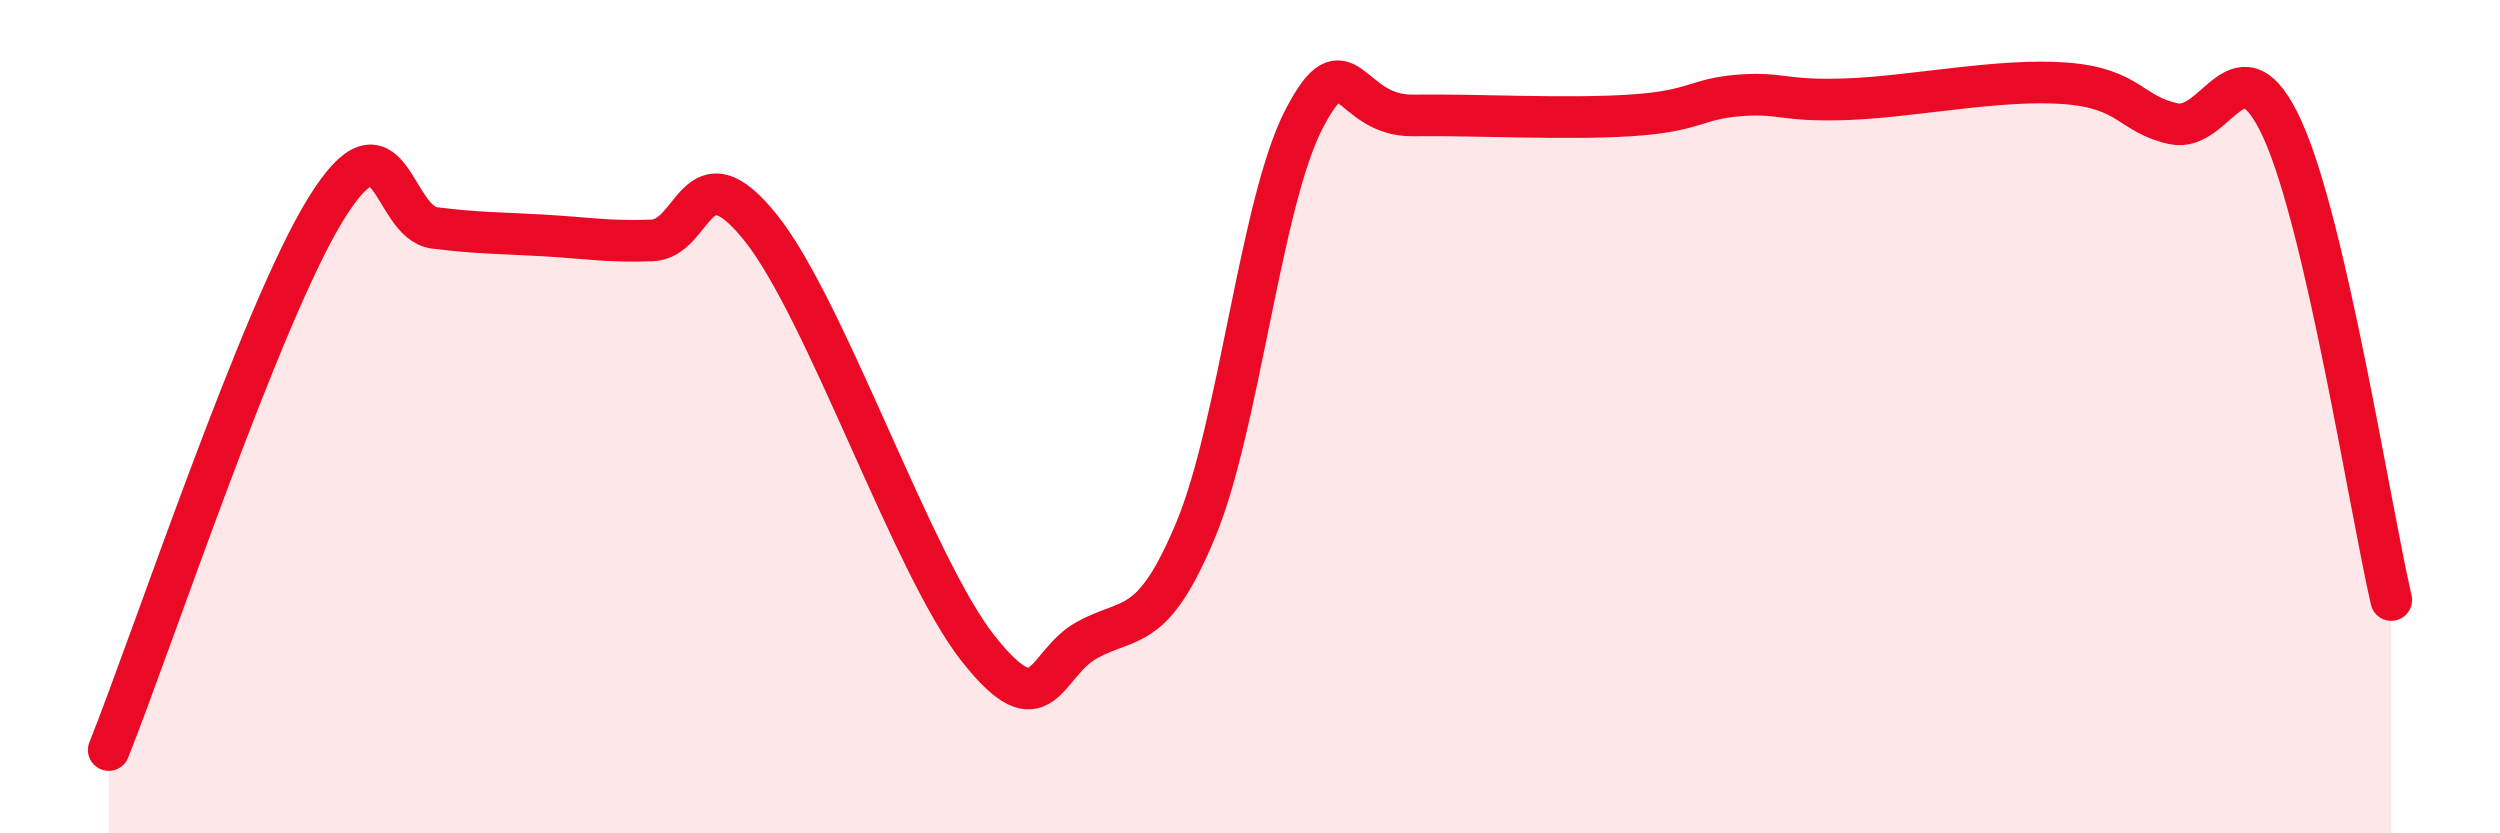
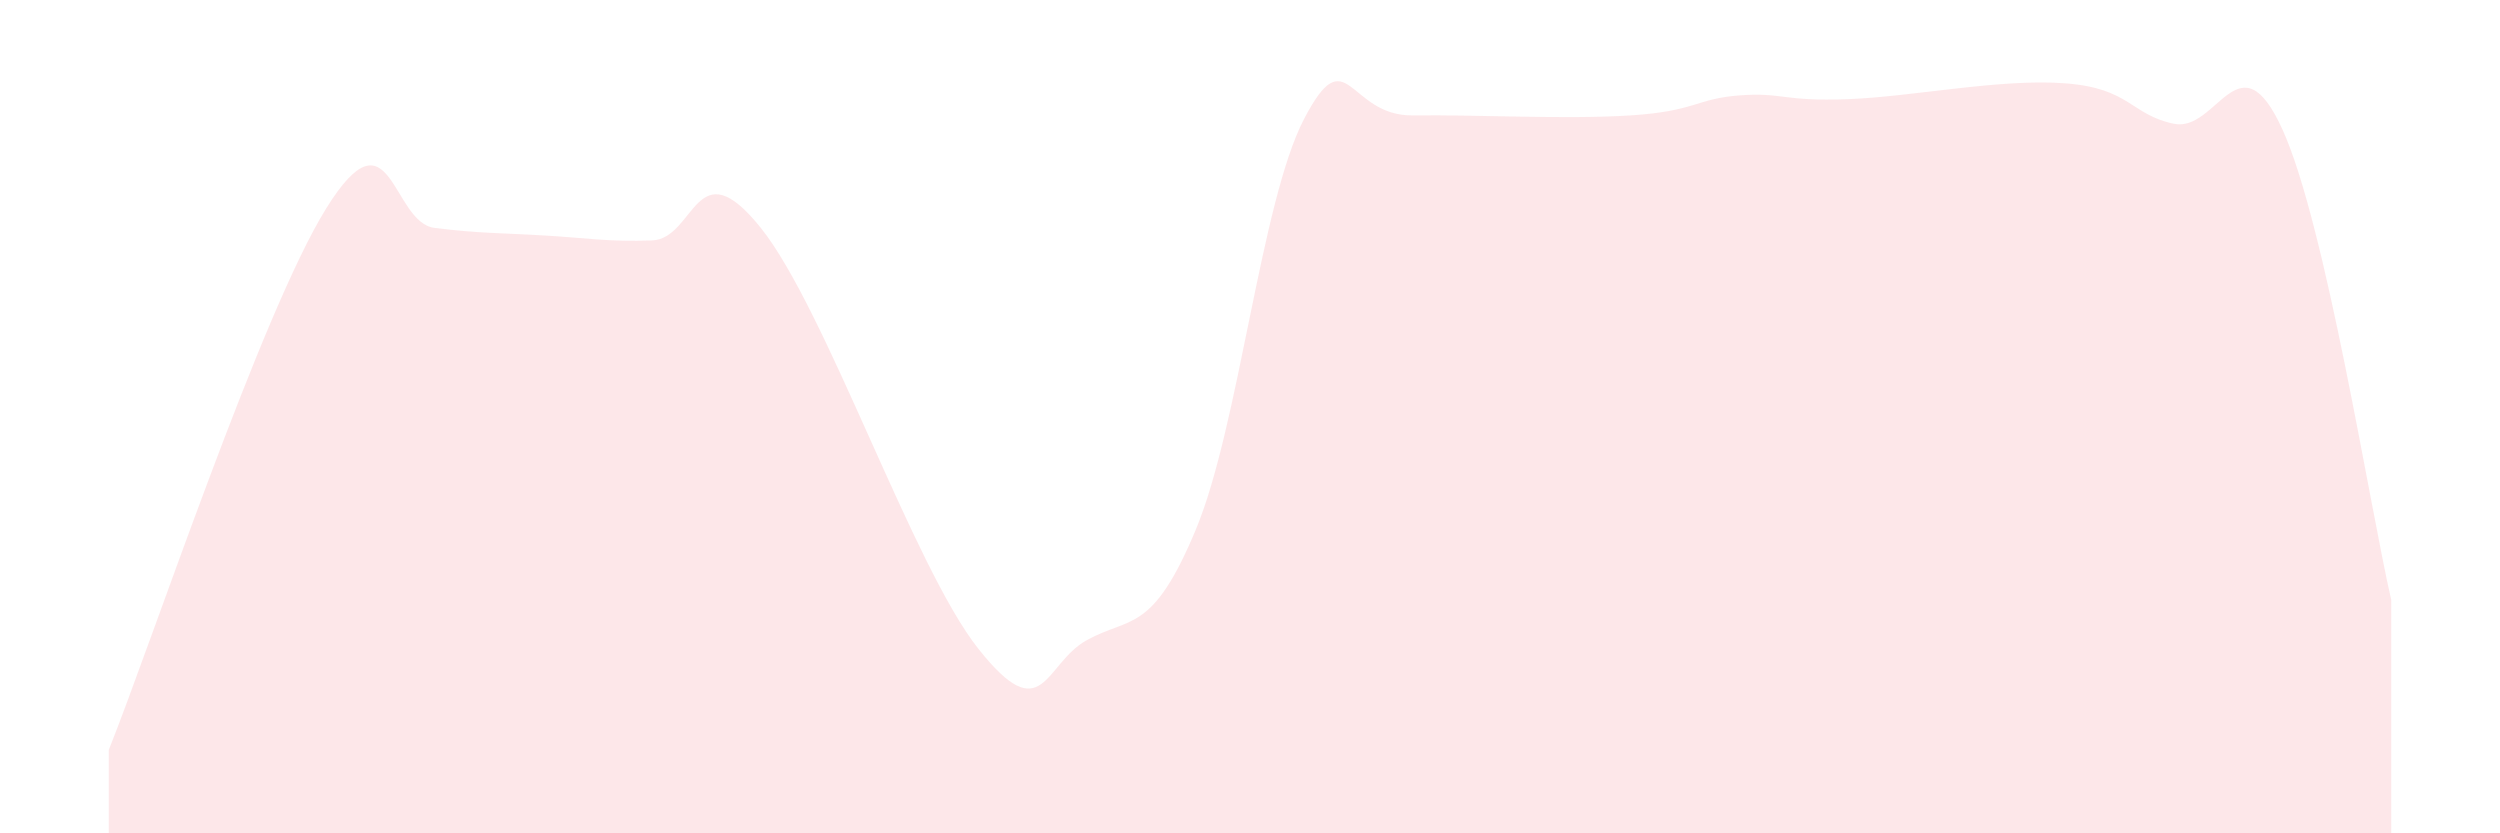
<svg xmlns="http://www.w3.org/2000/svg" width="60" height="20" viewBox="0 0 60 20">
  <path d="M 2.61,18 C 3.65,15.4 6.27,7.51 7.83,5 C 9.39,2.49 9.39,5.34 10.43,5.47 C 11.47,5.6 12,5.59 13.04,5.65 C 14.08,5.71 14.61,5.81 15.65,5.77 C 16.69,5.73 16.69,3.51 18.26,5.47 C 19.83,7.43 21.91,13.59 23.48,15.57 C 25.05,17.55 25.05,15.93 26.09,15.36 C 27.13,14.79 27.66,15.21 28.7,12.71 C 29.74,10.21 30.26,4.84 31.3,2.85 C 32.34,0.86 32.34,2.79 33.91,2.77 C 35.48,2.75 37.56,2.87 39.13,2.77 C 40.7,2.67 40.7,2.37 41.74,2.29 C 42.78,2.21 42.78,2.44 44.35,2.38 C 45.92,2.32 48.01,1.88 49.57,2 C 51.13,2.12 51.13,2.75 52.17,2.97 C 53.21,3.19 53.74,0.82 54.78,3.11 C 55.82,5.4 56.87,12.14 57.39,14.4L57.39 20L2.61 20Z" fill="#EB0A25" opacity="0.1" stroke-linecap="round" stroke-linejoin="round" />
-   <path d="M 2.61,18 C 3.65,15.4 6.27,7.51 7.83,5 C 9.39,2.49 9.39,5.34 10.43,5.47 C 11.47,5.6 12,5.59 13.04,5.65 C 14.08,5.71 14.61,5.81 15.65,5.77 C 16.69,5.73 16.69,3.51 18.26,5.47 C 19.83,7.43 21.91,13.59 23.48,15.57 C 25.05,17.55 25.05,15.93 26.09,15.36 C 27.13,14.79 27.66,15.21 28.7,12.71 C 29.74,10.21 30.26,4.84 31.3,2.85 C 32.34,0.86 32.34,2.79 33.91,2.77 C 35.48,2.75 37.56,2.87 39.13,2.77 C 40.7,2.67 40.7,2.37 41.74,2.29 C 42.78,2.21 42.78,2.44 44.35,2.38 C 45.92,2.32 48.01,1.88 49.57,2 C 51.13,2.12 51.13,2.75 52.17,2.97 C 53.21,3.19 53.74,0.82 54.78,3.11 C 55.82,5.4 56.87,12.14 57.39,14.4" stroke="#EB0A25" stroke-width="1" fill="none" stroke-linecap="round" stroke-linejoin="round" />
</svg>